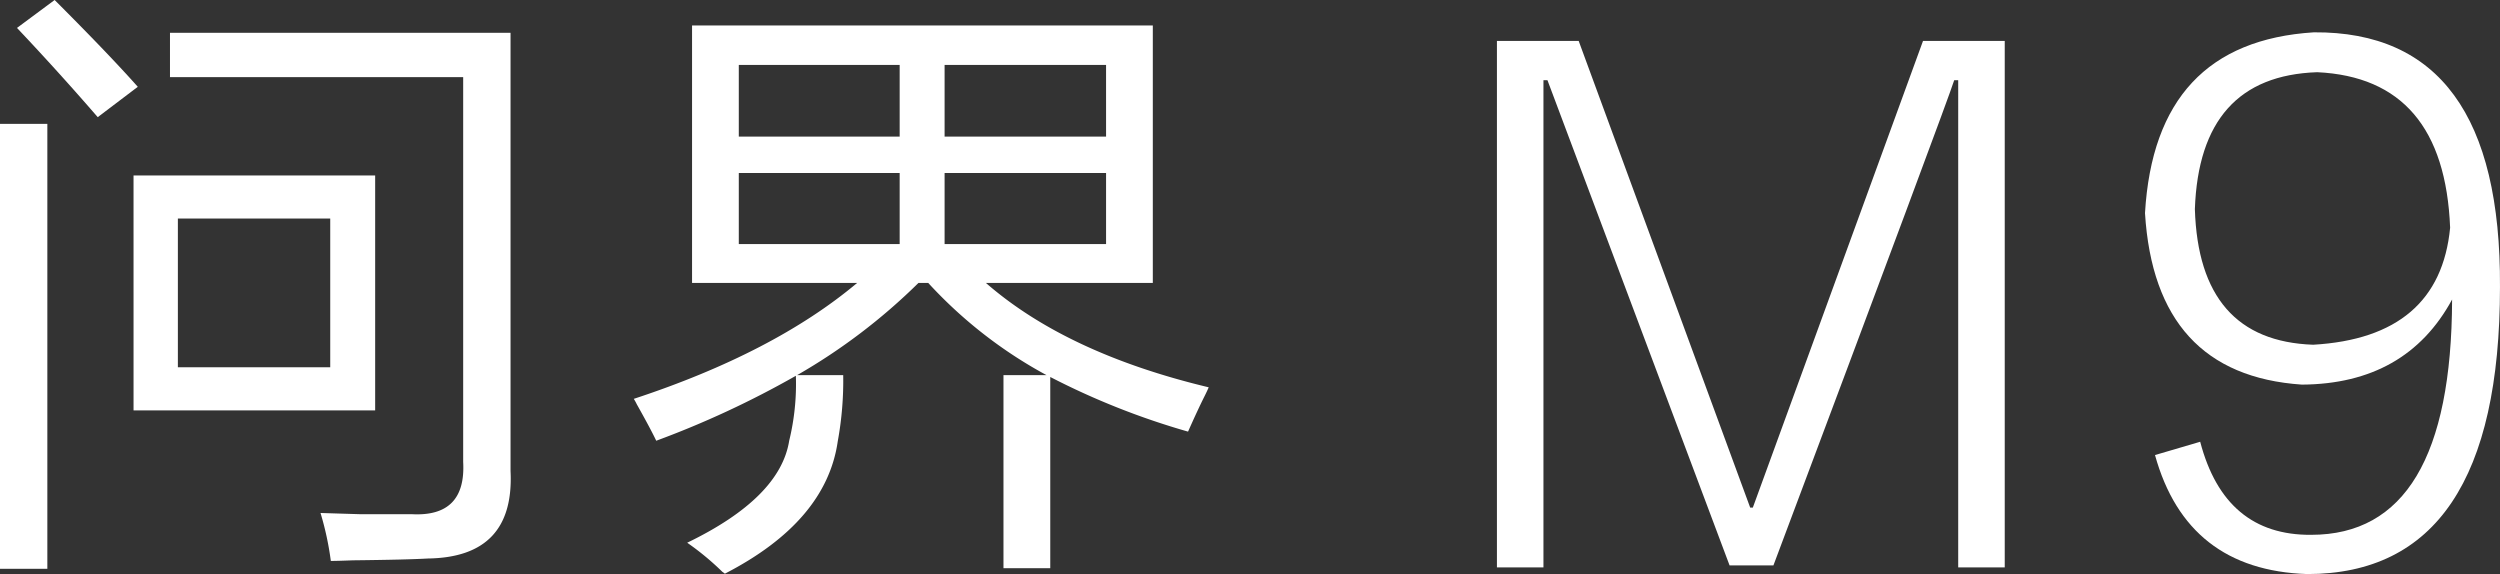
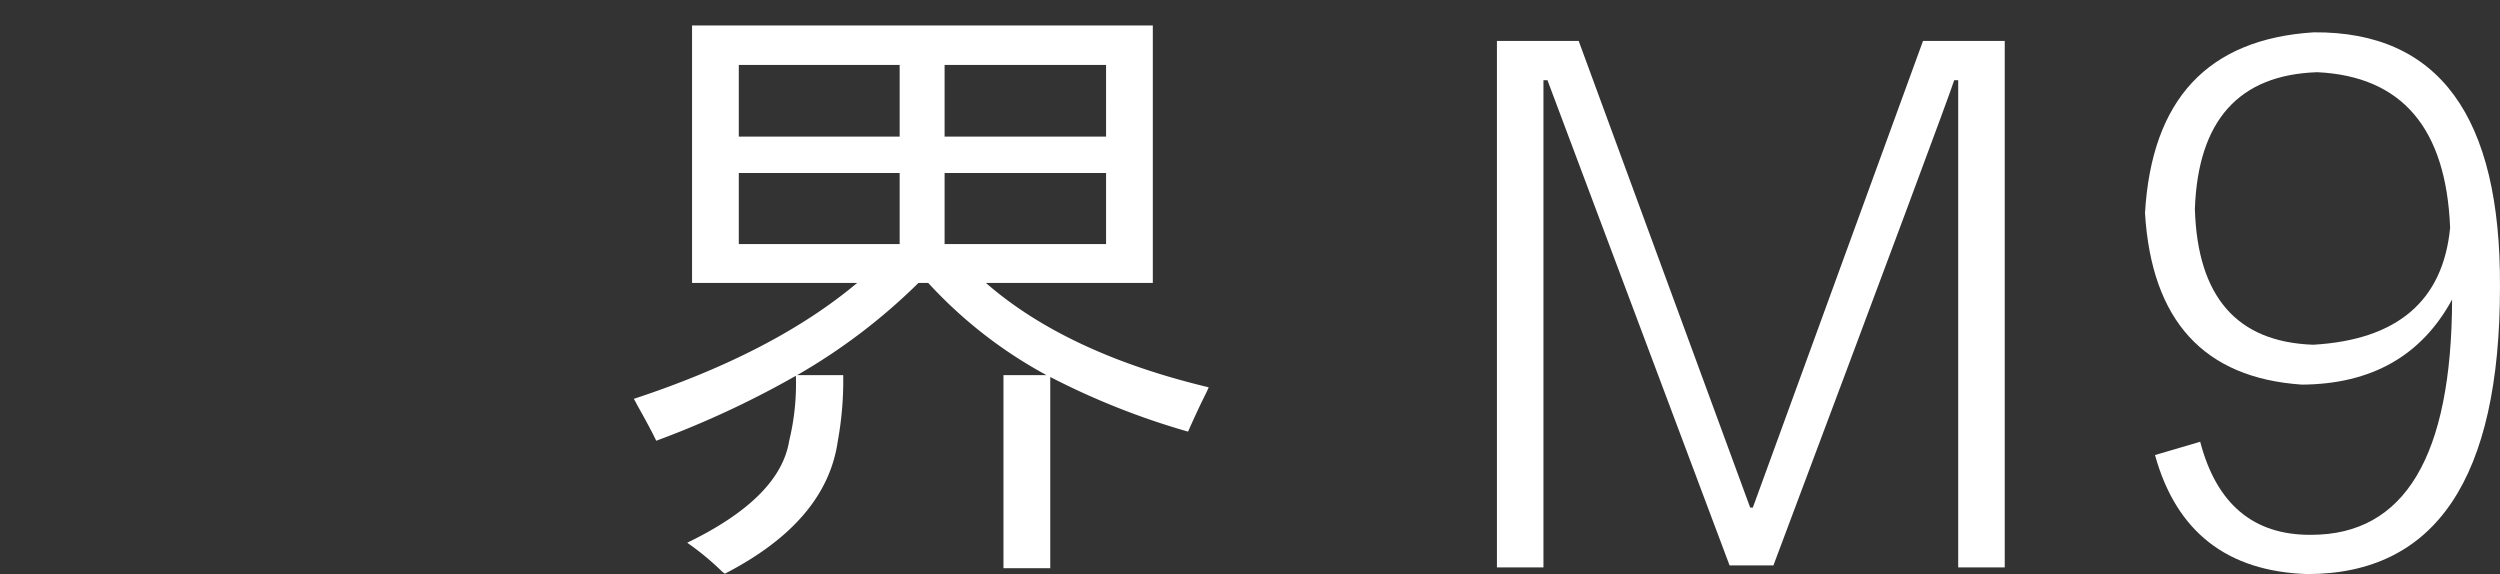
<svg xmlns="http://www.w3.org/2000/svg" width="370.13" height="84.99" viewBox="0 0 370.13 84.99">
  <rect x="0" y="0" width="370.13" height="84.99" fill="#333333" stroke="none" />
  <defs>
    <clipPath id="clip-path">
      <rect id="矩形_17355" data-name="矩形 17355" width="370.13" height="84.99" transform="translate(527 1078)" fill="#fff" stroke="#707070" stroke-width="1" />
    </clipPath>
    <clipPath id="clip-path-2">
      <rect id="矩形_17160" data-name="矩形 17160" width="370.128" height="84.989" fill="#fff" />
    </clipPath>
  </defs>
  <g id="蒙版组_48843" data-name="蒙版组 48843" transform="translate(-527 -1078)" clip-path="url(#clip-path)">
    <g id="组_48845" data-name="组 48845" transform="translate(527 1078)">
      <g id="组_48843" data-name="组 48843" clip-path="url(#clip-path-2)">
        <path id="路径_22516" data-name="路径 22516" d="M307.913,85.127,280.948,13.287h-.591V85.422h-6.888V7.48h12.105l25.39,69.086h.393L336.551,7.48h12.1V85.422h-6.889V13.287h-.59q-.985,3.15-26.768,71.841Z" transform="translate(-51.846 -1.418)" fill="#fff" />
        <path id="路径_22517" data-name="路径 22517" d="M393.343,68.491l6.692-1.968Q403.674,80.4,416.468,80.3q20.764,0,20.864-34.838-6.791,12.5-22.241,12.6-21.751-1.476-23.226-25.39,1.477-25.291,25-26.768,27.754-.2,27.556,37.692,0,42.514-28.54,42.514-17.814-.591-22.536-17.617m43.695-33.656q-.886-22.144-19.682-23.029-17.42.59-18.109,20.273.591,19.485,17.518,20.076,18.7-1.082,20.273-17.32" transform="translate(-74.293 -1.119)" fill="#fff" />
-         <path id="路径_22518" data-name="路径 22518" d="M0,18.336H7.01v65.88H0Zm14.47-.99Q8.718,10.7,2.516,4.134L8.088,0Q16.178,8.089,20.4,12.852Zm5.3,8.629H55.543V60.757H19.772Zm29.21,57.072a44.5,44.5,0,0,0-1.527-7.1q2.7.088,5.842.179h7.638q8.09.45,7.641-7.73V11.415H25.166V4.854H75.587V69.745q.626,12.76-12.224,12.942-3.056.18-11.145.27-2.246.088-3.236.09M26.334,54.376H48.892V32.357H26.334Z" fill="#fff" />
        <path id="路径_22519" data-name="路径 22519" d="M170.517,85.009V56.427H176.9a66.923,66.923,0,0,1-17.527-13.66h-1.438a87.772,87.772,0,0,1-17.975,13.66h6.83a49.9,49.9,0,0,1-.809,9.8q-1.707,11.864-16.716,19.593a2.625,2.625,0,0,0-.359-.27,40.437,40.437,0,0,0-5.214-4.315q13.752-6.651,15.1-15.1a35.428,35.428,0,0,0,.988-9.617,138.748,138.748,0,0,1-20.672,9.617q-.807-1.707-2.876-5.392a8.143,8.143,0,0,0-.448-.81q20.76-6.828,33.074-17.165H124.411V4.658h68.216V42.767H167.91Q179.862,53.193,200.9,58.225q-.181.45-.629,1.348-.99,1.978-2.426,5.213a110.552,110.552,0,0,1-20.4-8.089V85.009Zm-39.186-63.9h23.817V10.5H131.332Zm0,15.908h23.817V26.5H131.332ZM185.706,10.5H161.8V21.105h23.907ZM161.8,37.014h23.907V26.5H161.8Z" transform="translate(-21.951 -0.883)" fill="#fff" />
      </g>
    </g>
  </g>
</svg>